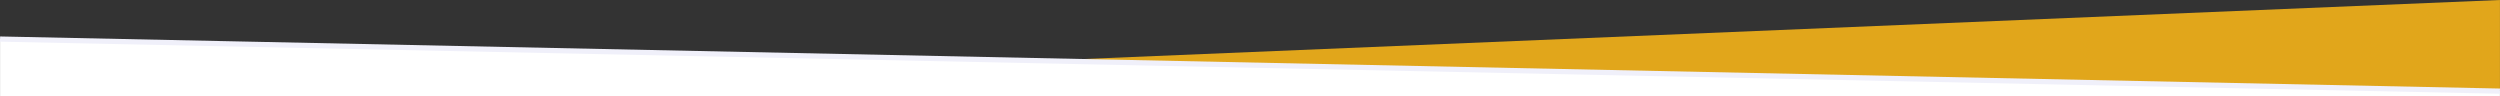
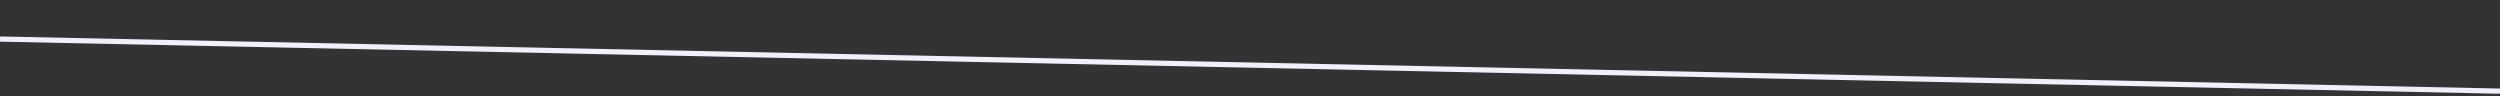
<svg xmlns="http://www.w3.org/2000/svg" viewBox="0 0 1920.08 74">
  <rect x="0" y="0" width="1920.08" height="74" fill="#333333" stroke="none" />
  <defs>
    <style>.cls-1{fill:#e1a61b;}.cls-2{fill:#fff;}.cls-3{fill:none;stroke:#f0f0fa;stroke-miterlimit:10;stroke-width:4px;}</style>
  </defs>
  <title>top_bg-contact</title>
  <g id="Layer_2" data-name="Layer 2">
    <g id="Layer_1-2" data-name="Layer 1">
-       <polygon class="cls-1" points="1920.04 68.68 0.04 68.68 706.88 50.55 1920.04 0 1920.04 68.68" />
-       <polygon class="cls-2" points="1920.04 74 0.04 74 0.04 30 1920.04 70 1920.04 74" />
      <line class="cls-3" x1="0.04" y1="30" x2="1920.04" y2="70" />
    </g>
  </g>
</svg>